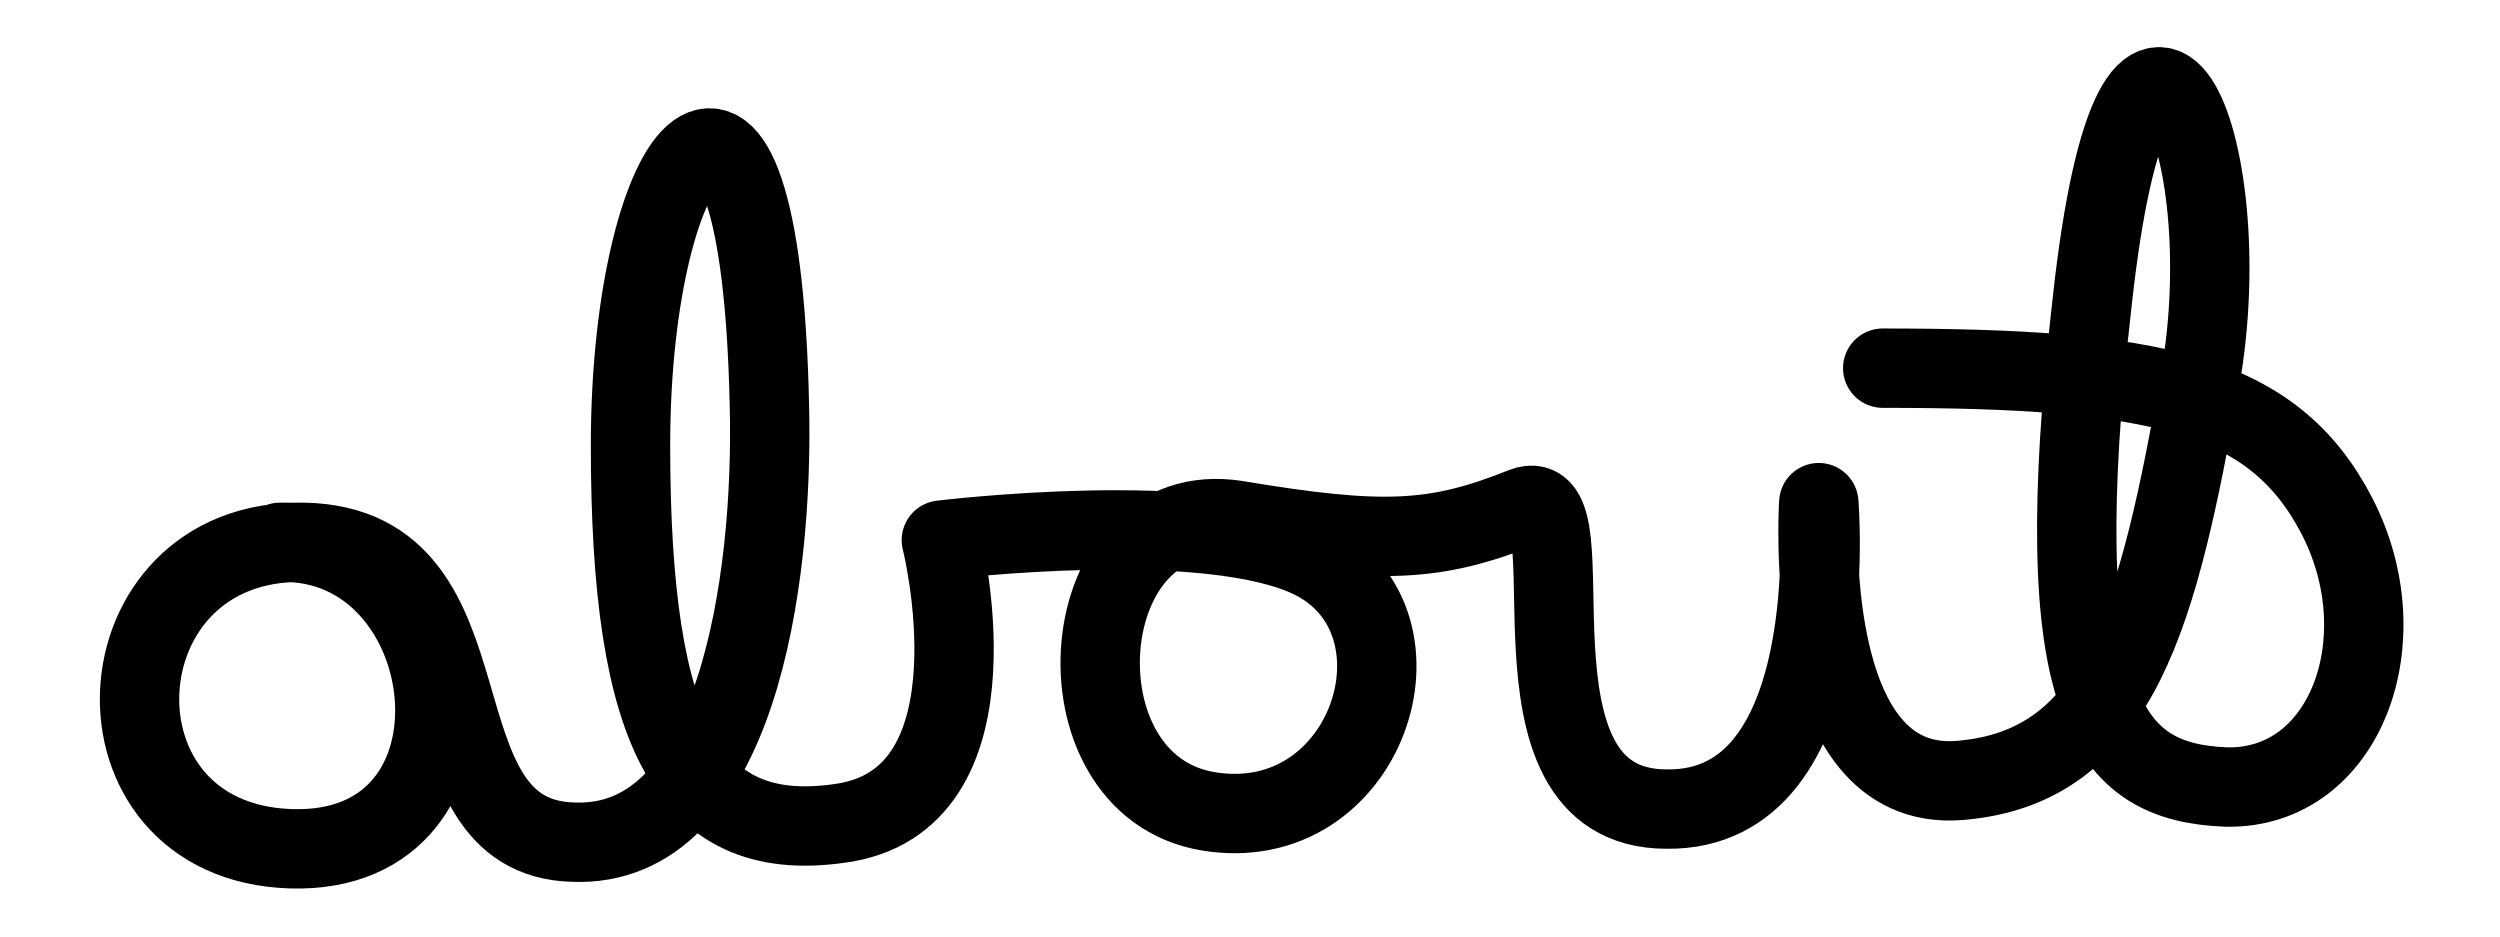
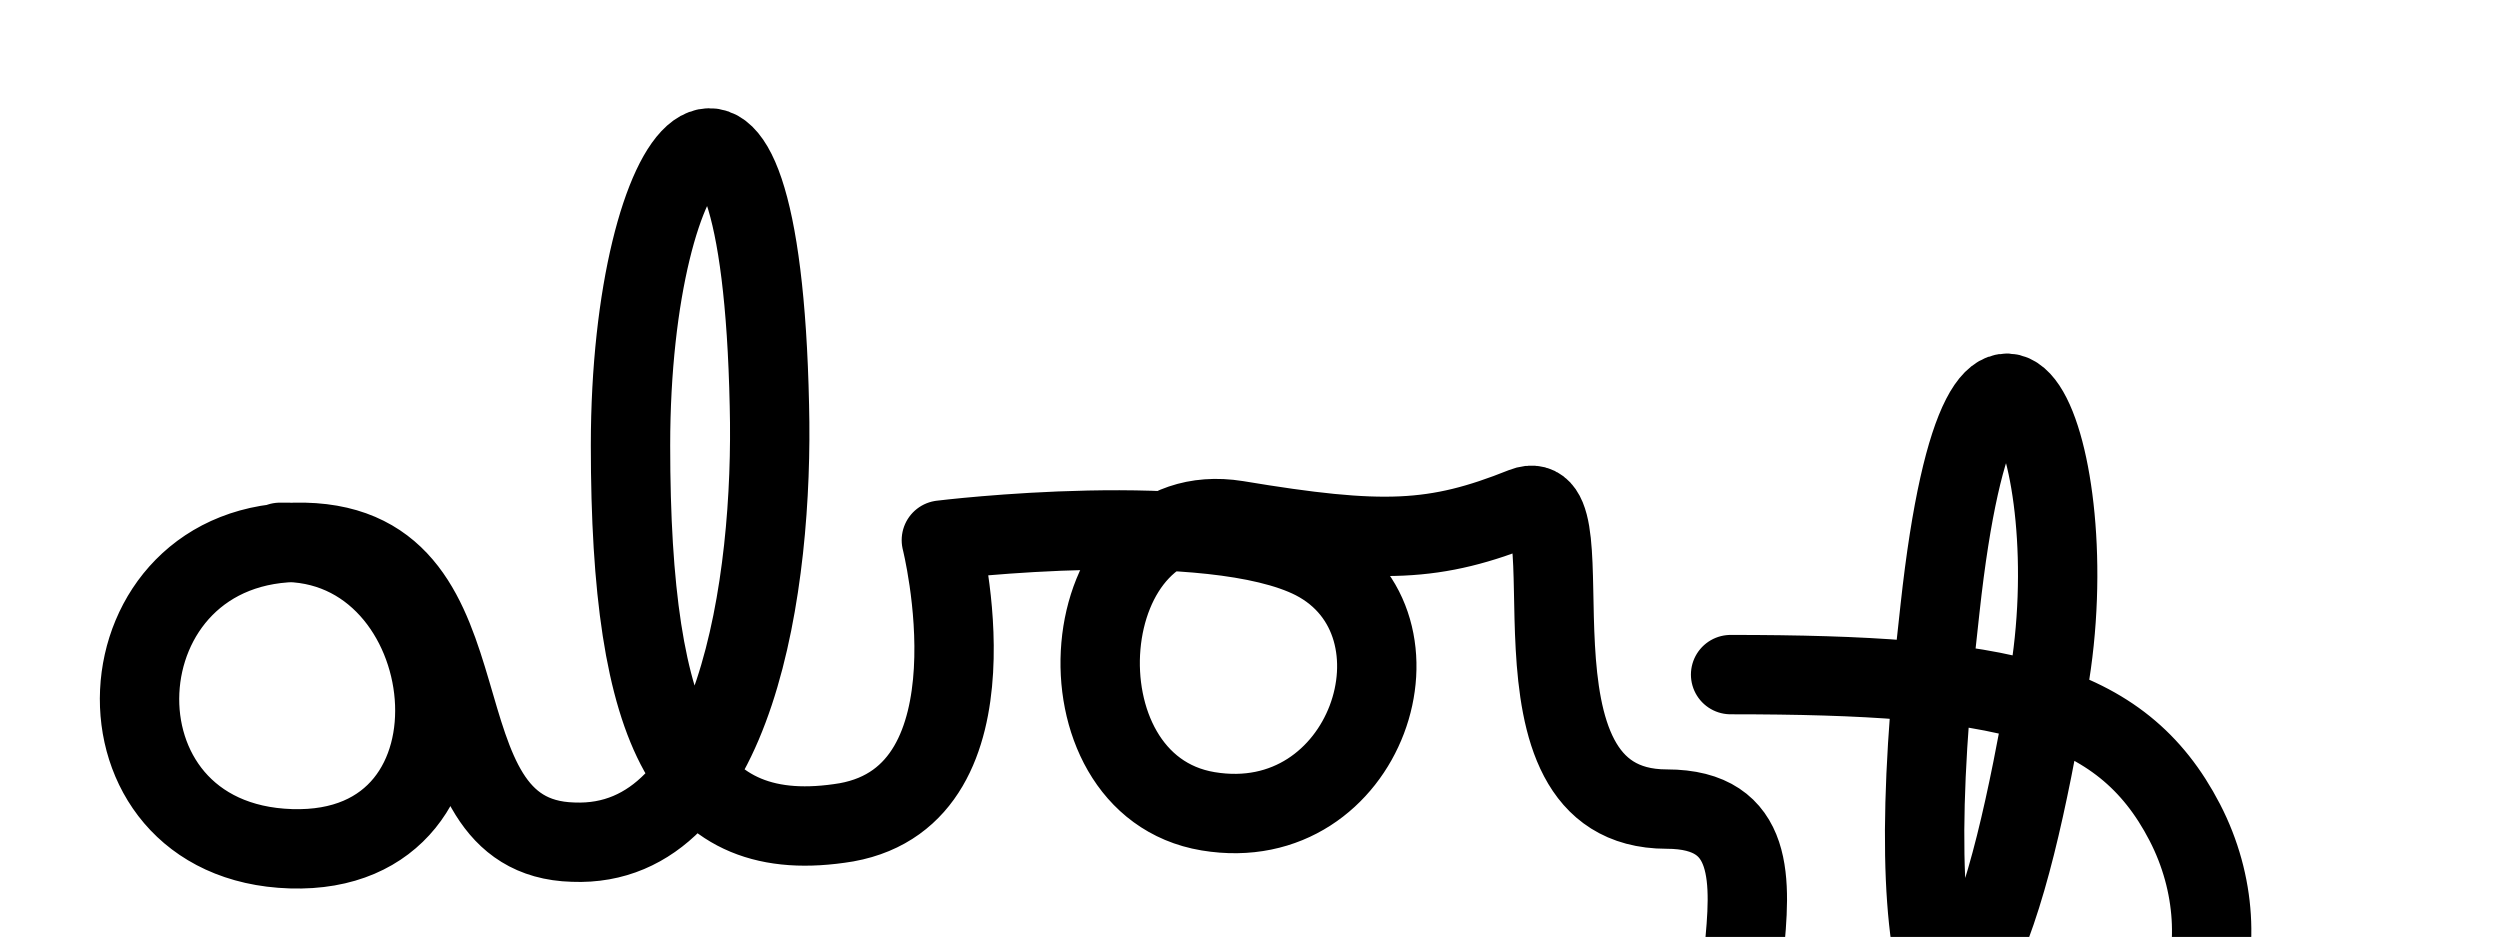
<svg xmlns="http://www.w3.org/2000/svg" version="1.1" id="Ebene_1" x="0px" y="0px" viewBox="0 0 113.4 42.5" style="enable-background:new 0 0 113.4 42.5;" xml:space="preserve">
  <style type="text/css">
	.st0{fill:none;stroke:#000000;stroke-width:3.6;stroke-linecap:round;stroke-linejoin:round;}
</style>
  <g>
-     <path class="st0" d="M12.7,24.6c8.4-0.2,10.1,14.2,0.5,13.9c-9.6-0.3-8.9-14.1,0.6-13.9C22.8,24.8,18.5,38,26,38.2   c7.4,0.3,9.1-11.8,8.9-19.8c-0.4-19.1-6.3-12.1-6.3,1.8c0,13.1,2.6,18.3,9.8,17.1c7.2-1.3,4.3-12.8,4.3-12.8s12.2-1.5,16.9,0.9   c5.6,2.9,2.4,12.6-4.8,11.4c-7.2-1.2-6.2-14.4,1.3-13.2c6.6,1.1,9,1,13-0.6c3.3-1.3-1.6,13.7,6.5,13.7c8.1,0.1,6.9-13.9,6.9-13.9   s-0.9,13.2,6.4,12.6c7.3-0.6,9-7.6,10.9-18.2c1.9-10.7-2.9-21.8-4.9-3.5c-2.1,18.4,0.7,21.8,6.1,22c5.4,0.1,7.9-6.7,5-12.3   c-2.9-5.6-8.3-6.7-20.6-6.7" />
+     <path class="st0" d="M12.7,24.6c8.4-0.2,10.1,14.2,0.5,13.9c-9.6-0.3-8.9-14.1,0.6-13.9C22.8,24.8,18.5,38,26,38.2   c7.4,0.3,9.1-11.8,8.9-19.8c-0.4-19.1-6.3-12.1-6.3,1.8c0,13.1,2.6,18.3,9.8,17.1c7.2-1.3,4.3-12.8,4.3-12.8s12.2-1.5,16.9,0.9   c5.6,2.9,2.4,12.6-4.8,11.4c-7.2-1.2-6.2-14.4,1.3-13.2c6.6,1.1,9,1,13-0.6c3.3-1.3-1.6,13.7,6.5,13.7s-0.9,13.2,6.4,12.6c7.3-0.6,9-7.6,10.9-18.2c1.9-10.7-2.9-21.8-4.9-3.5c-2.1,18.4,0.7,21.8,6.1,22c5.4,0.1,7.9-6.7,5-12.3   c-2.9-5.6-8.3-6.7-20.6-6.7" />
  </g>
</svg>